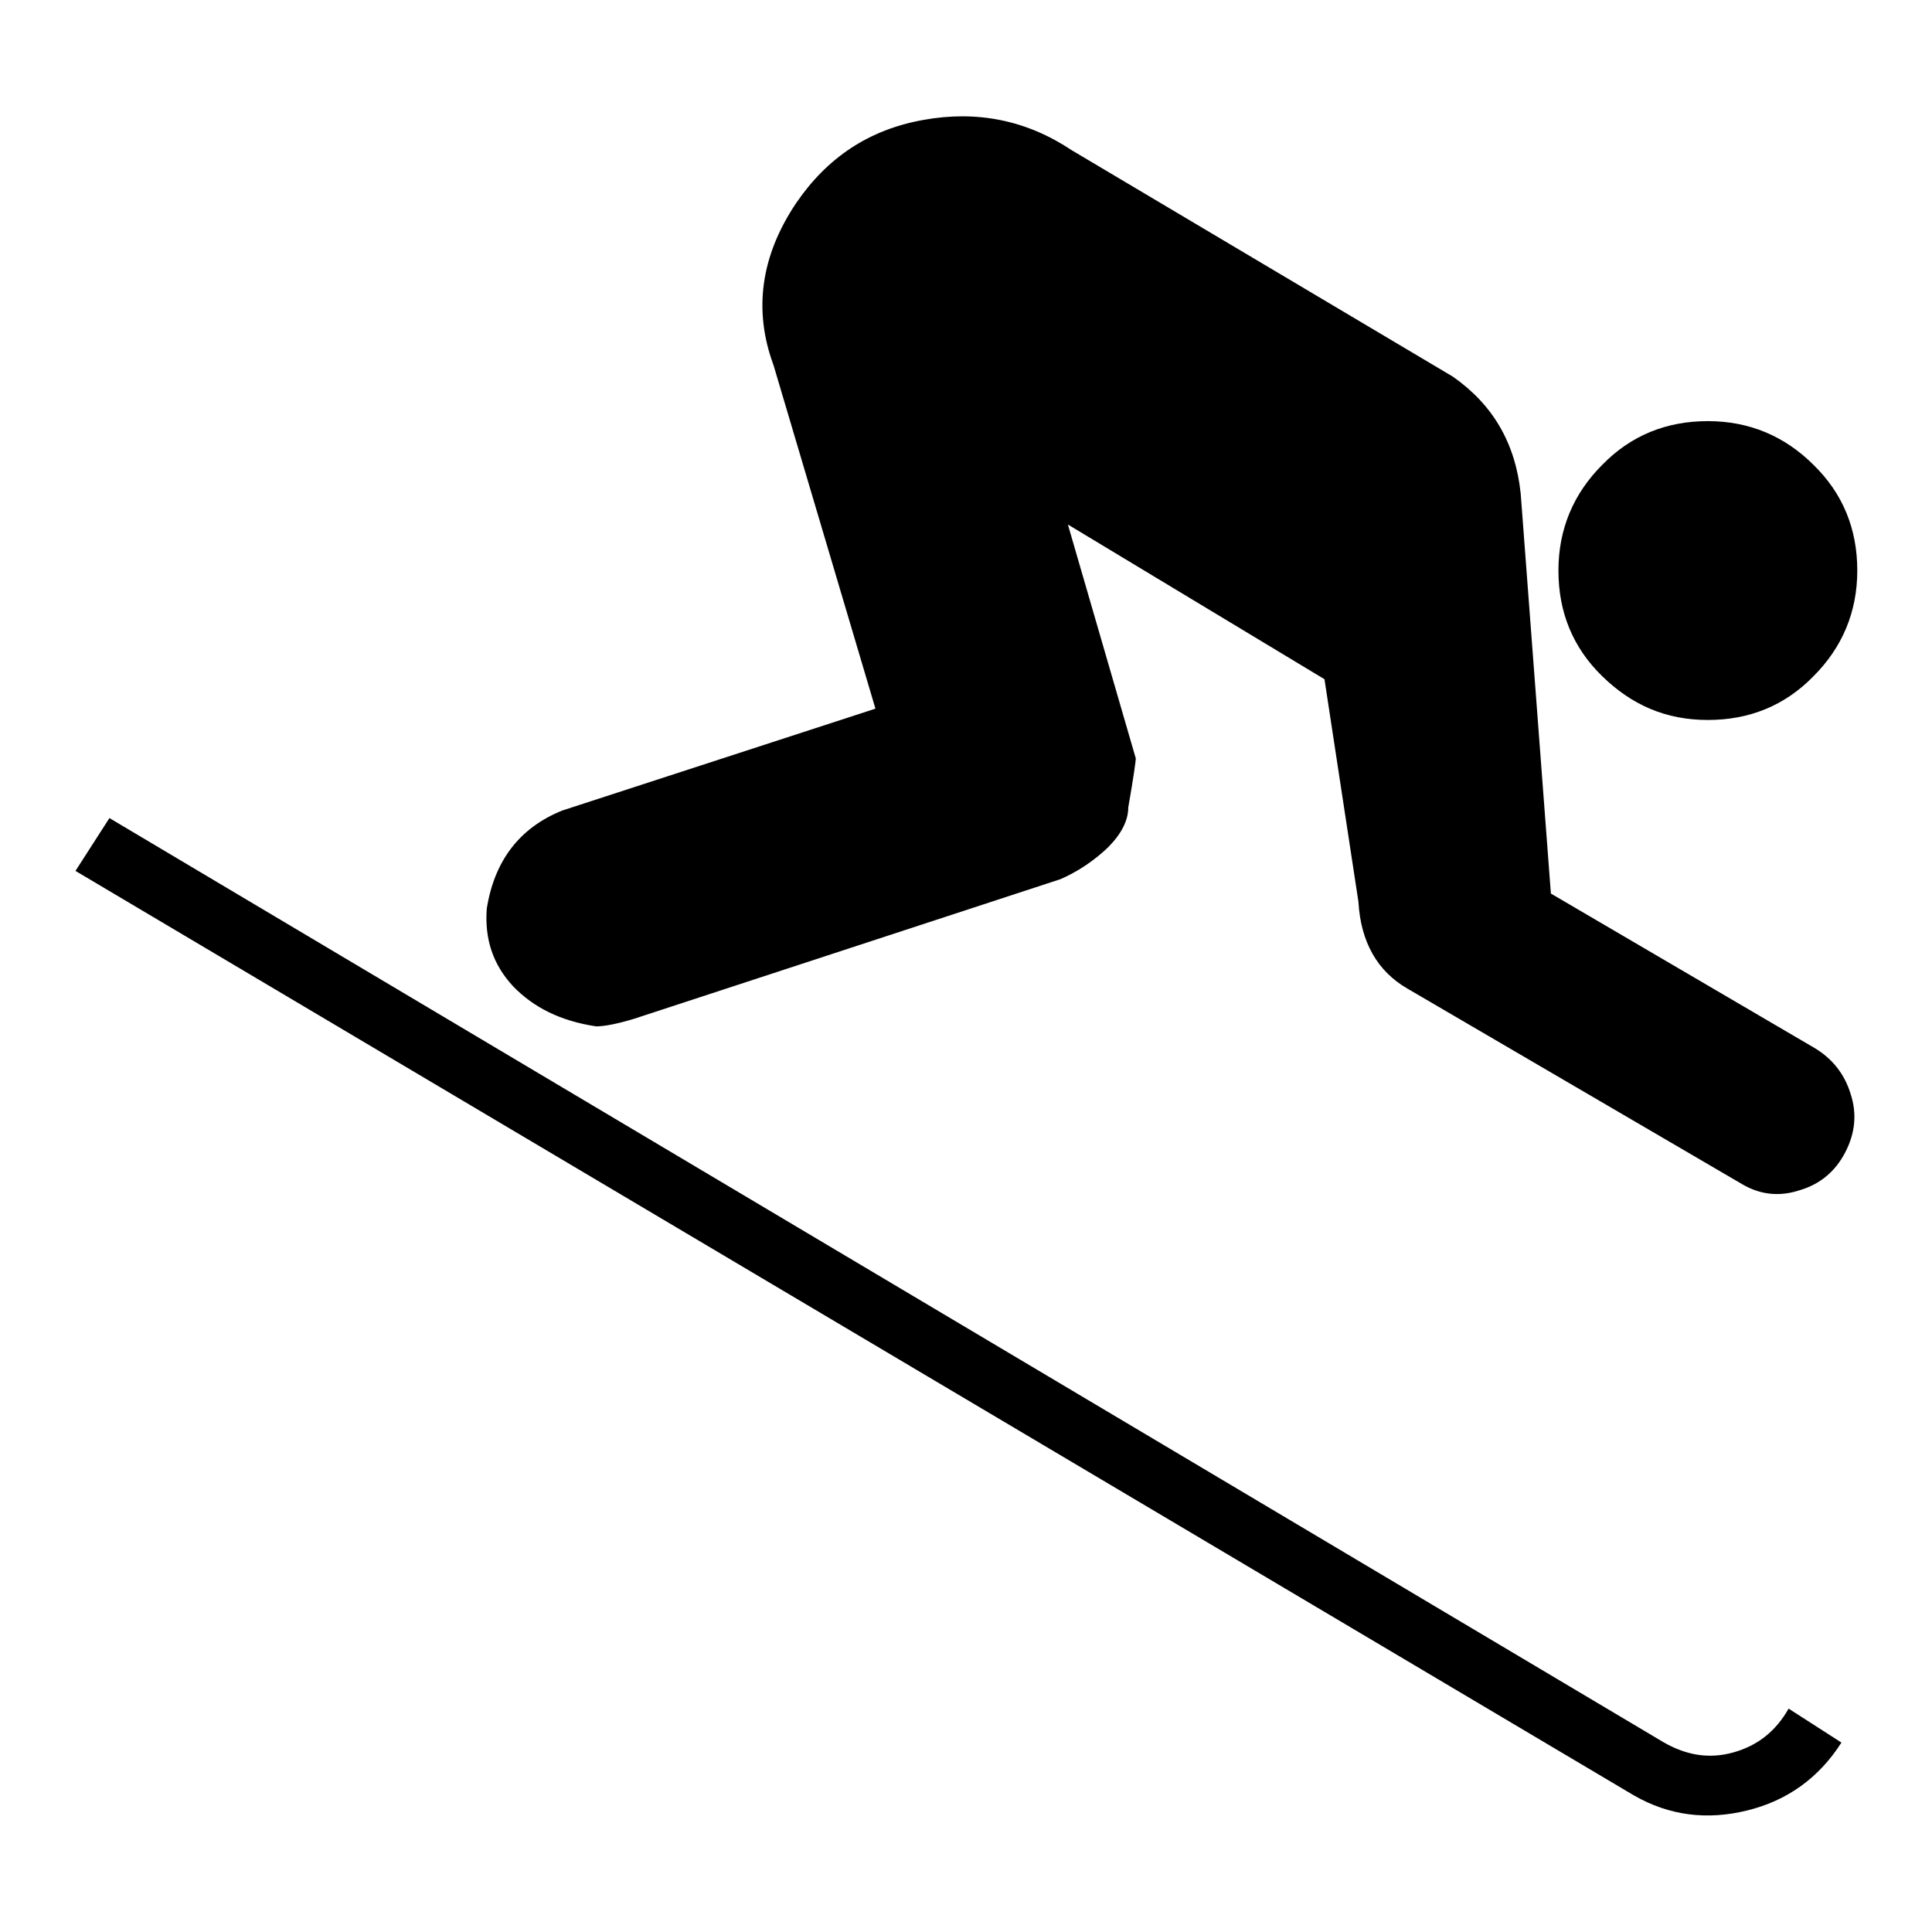
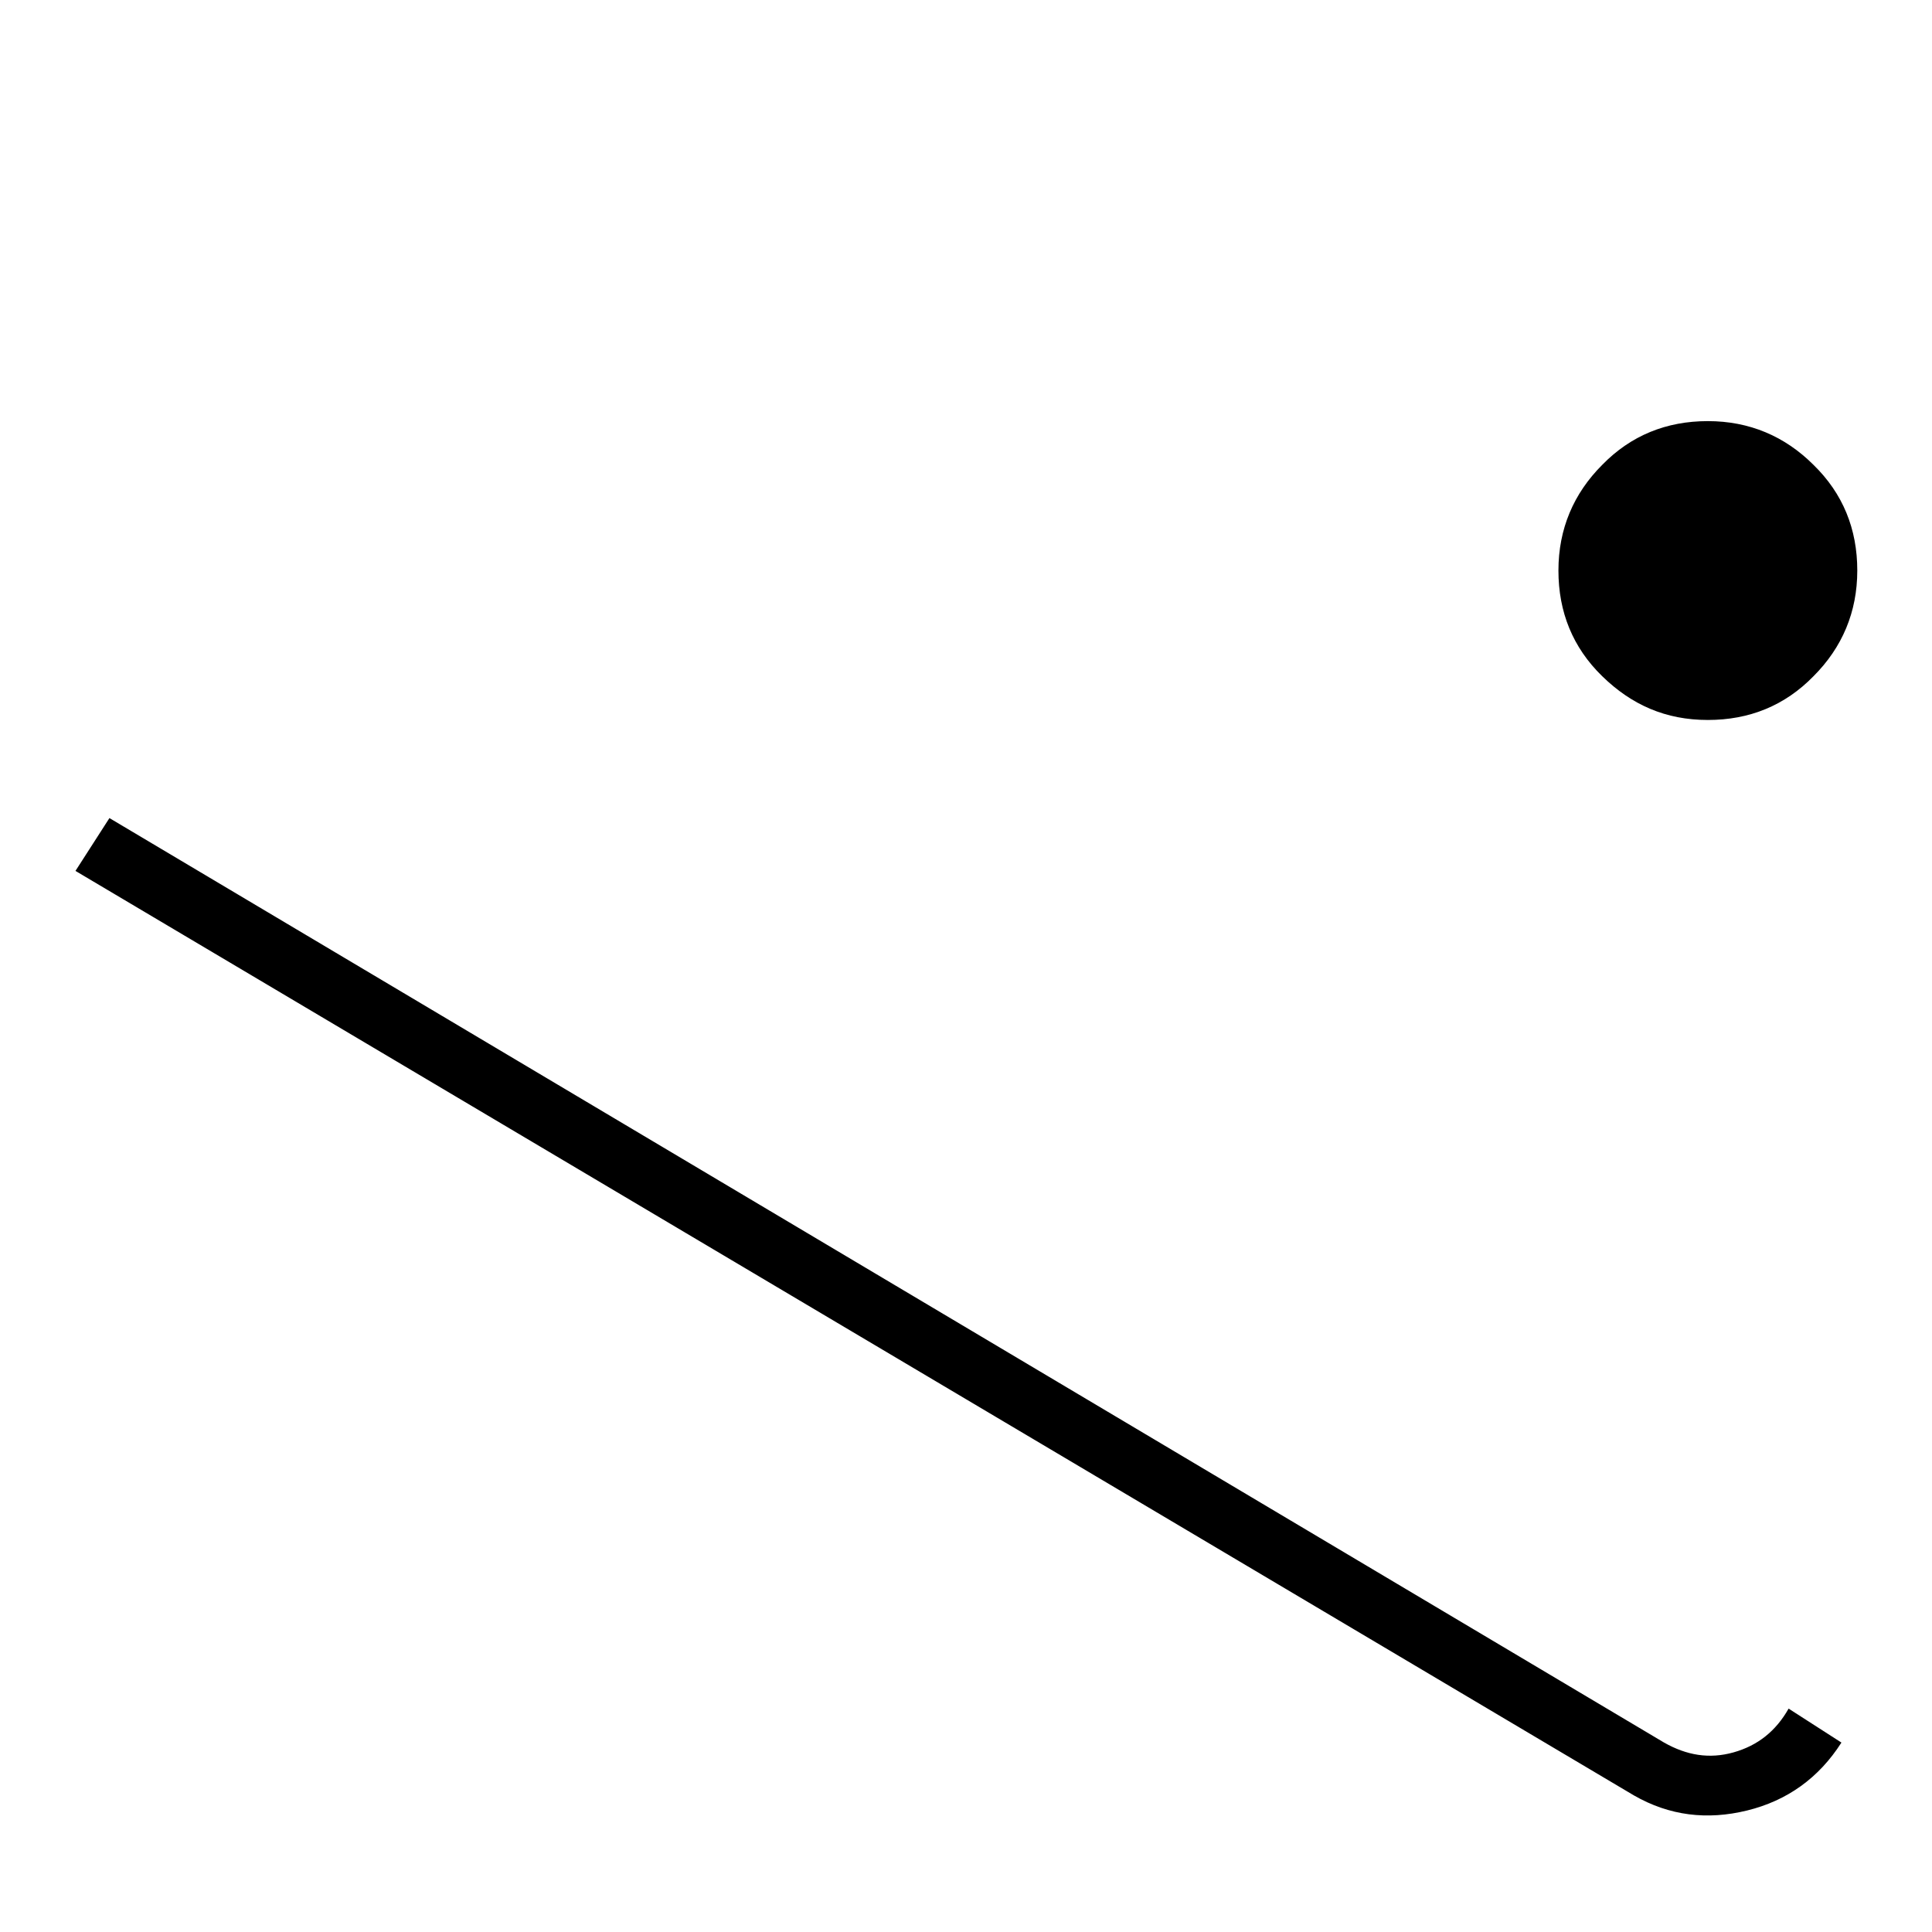
<svg xmlns="http://www.w3.org/2000/svg" version="1.1" x="0px" y="0px" viewBox="0 0 256 256" enable-background="new 0 0 256 256" xml:space="preserve">
  <g>
    <g>
      <g>
        <g>
          <path fill="#000000" d="M226.3,95.4c5.5,0,10.2-1.9,14-5.8c3.8-3.8,5.8-8.5,5.8-14s-1.9-10.2-5.8-14c-3.8-3.8-8.5-5.8-14-5.8c-5.5,0-10.2,1.9-14,5.8c-3.8,3.8-5.8,8.5-5.8,14s1.9,10.2,5.8,14S220.7,95.4,226.3,95.4z" />
          <path fill="#000000" d="M220.5,230.9l-206-122.5l-4.5,7l206.5,122.5c4.7,2.7,9.7,3.3,15,2c5.3-1.3,9.5-4.3,12.5-9l-7-4.5c-1.7,3-4.1,4.9-7.3,5.8S223.5,232.6,220.5,230.9z" />
-           <path fill="#000000" d="M240.5,138.9l-35-20.5l-4-53c-0.7-6.7-3.7-11.8-9-15.5l-50.5-30c-6-4-12.6-5.3-19.7-4c-7.2,1.3-12.7,5-16.8,11c-4.7,7-5.7,14.2-3,21.5L116,93.9l-41.5,13.5c-5.7,2.3-9,6.7-10,13c-0.3,4,0.8,7.4,3.5,10.3c2.7,2.8,6.3,4.6,11,5.3c1,0,2.7-0.3,5-1l56.5-18.5c2.3-1,4.4-2.4,6.3-4.2c1.8-1.8,2.7-3.6,2.7-5.3c0.7-4,1-6.2,1-6.5l-9-31l34,20.5l4.5,29.5c0.3,5.3,2.5,9.2,6.5,11.5l44.5,26c2.3,1.3,4.8,1.6,7.5,0.7c2.7-0.8,4.7-2.5,6-5c1.3-2.5,1.6-5.1,0.7-7.8C244.4,142.3,242.8,140.3,240.5,138.9z" />
        </g>
      </g>
      <g />
      <g />
      <g />
      <g />
      <g />
      <g />
      <g />
      <g />
      <g />
      <g />
      <g />
      <g />
      <g />
      <g />
      <g />
    </g>
  </g>
</svg>